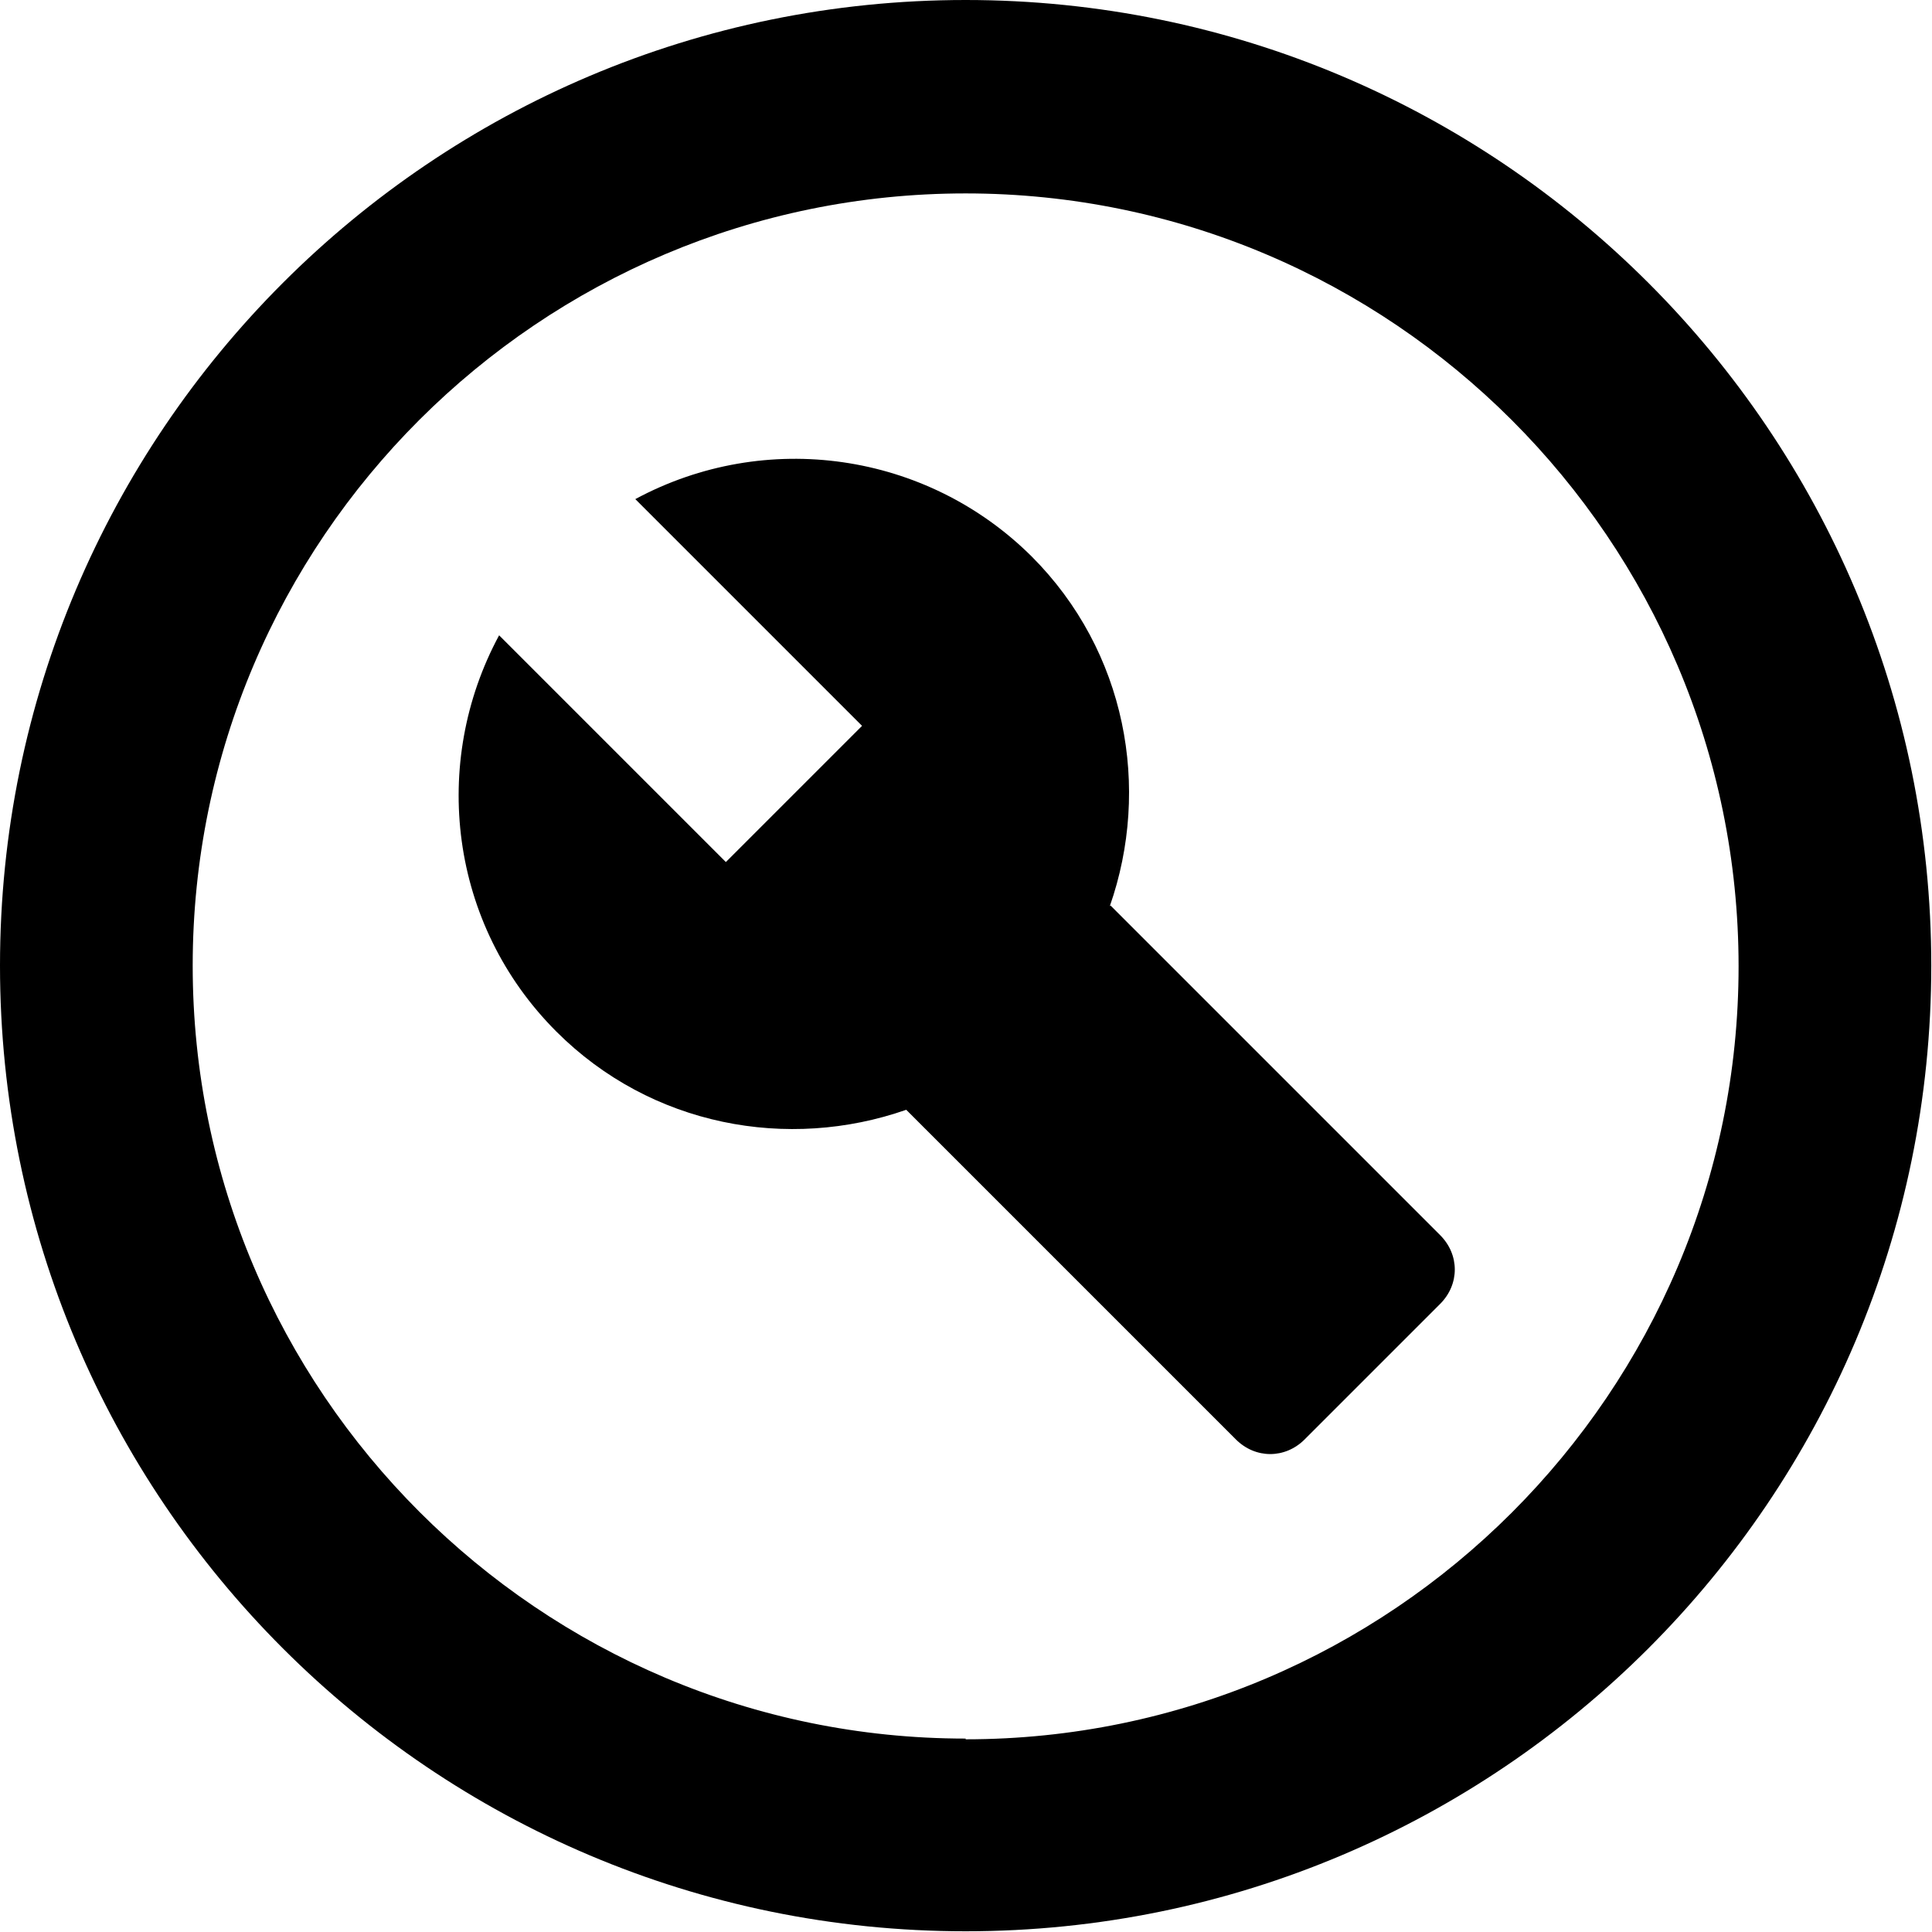
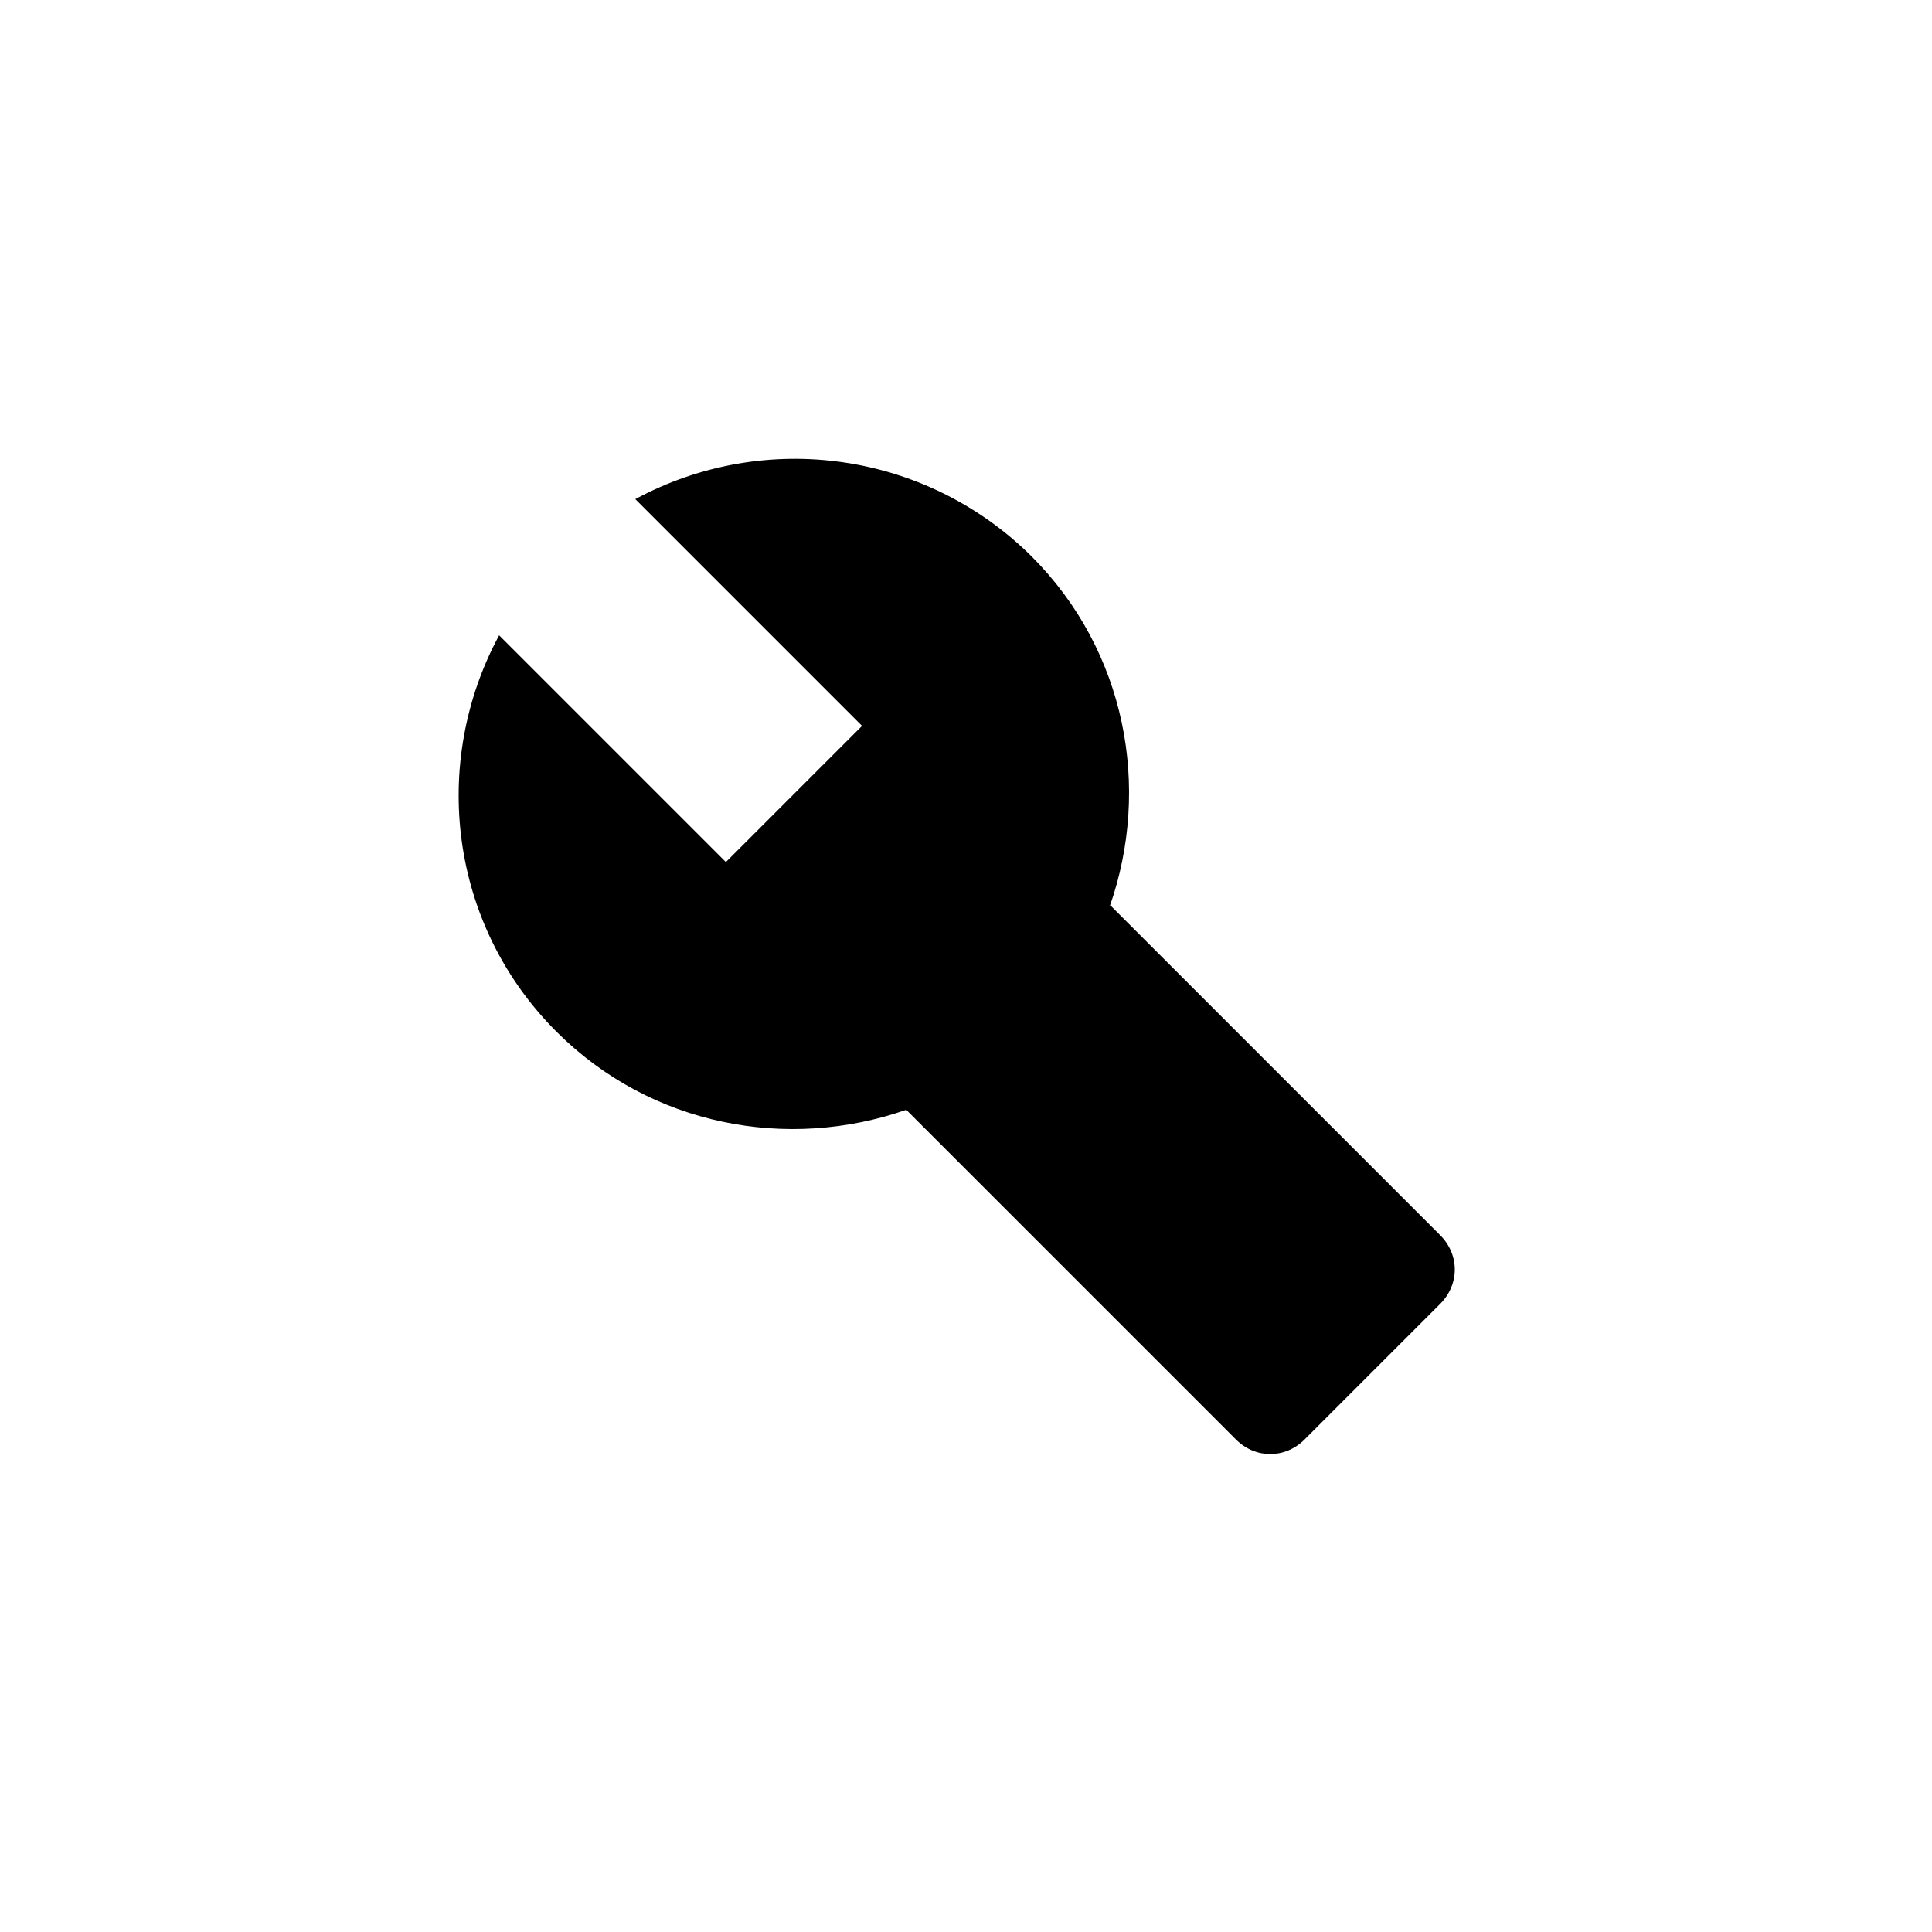
<svg xmlns="http://www.w3.org/2000/svg" id="Layer_2" data-name="Layer 2" viewBox="0 0 26.67 26.67">
  <defs>
    <style> .cls-1 { fill-rule: evenodd; } </style>
  </defs>
  <g id="Layer_1-2" data-name="Layer 1">
-     <path class="cls-1" d="M13.33,0C5.97,0,0,5.97,0,13.33s5.97,13.33,13.33,13.33,13.33-5.97,13.33-13.33S20.69,0,13.33,0M13.33,24c-5.88,0-10.67-4.79-10.67-10.67S7.45,2.67,13.33,2.67s10.67,4.79,10.67,10.67-4.79,10.67-10.67,10.67" />
    <path class="cls-1" d="M15.32,12.51c.57-1.63.23-3.52-1.08-4.83-1.45-1.44-3.67-1.76-5.47-.79l3.13,3.13-1.88,1.88-3.13-3.13c-.95,1.76-.69,3.99.79,5.47,1.31,1.31,3.2,1.65,4.83,1.08l4.55,4.55c.27.27.68.27.95,0l1.87-1.87c.27-.27.27-.68,0-.95l-4.55-4.55Z" />
  </g>
</svg>